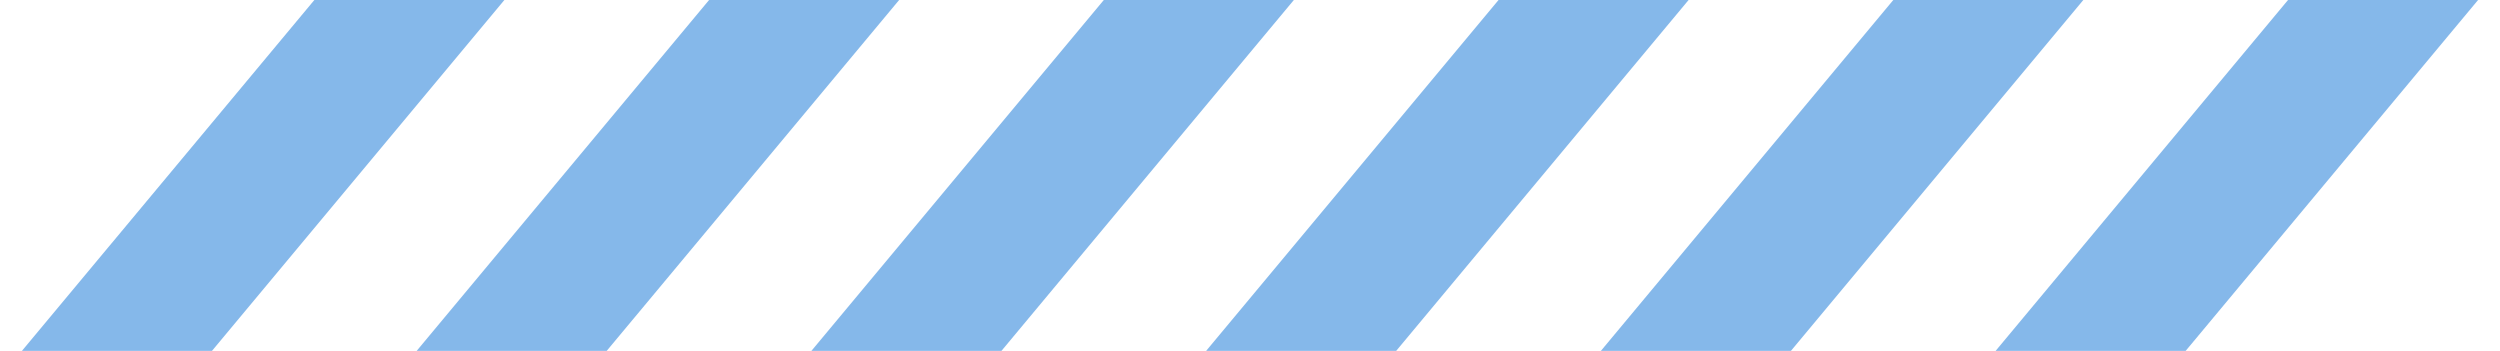
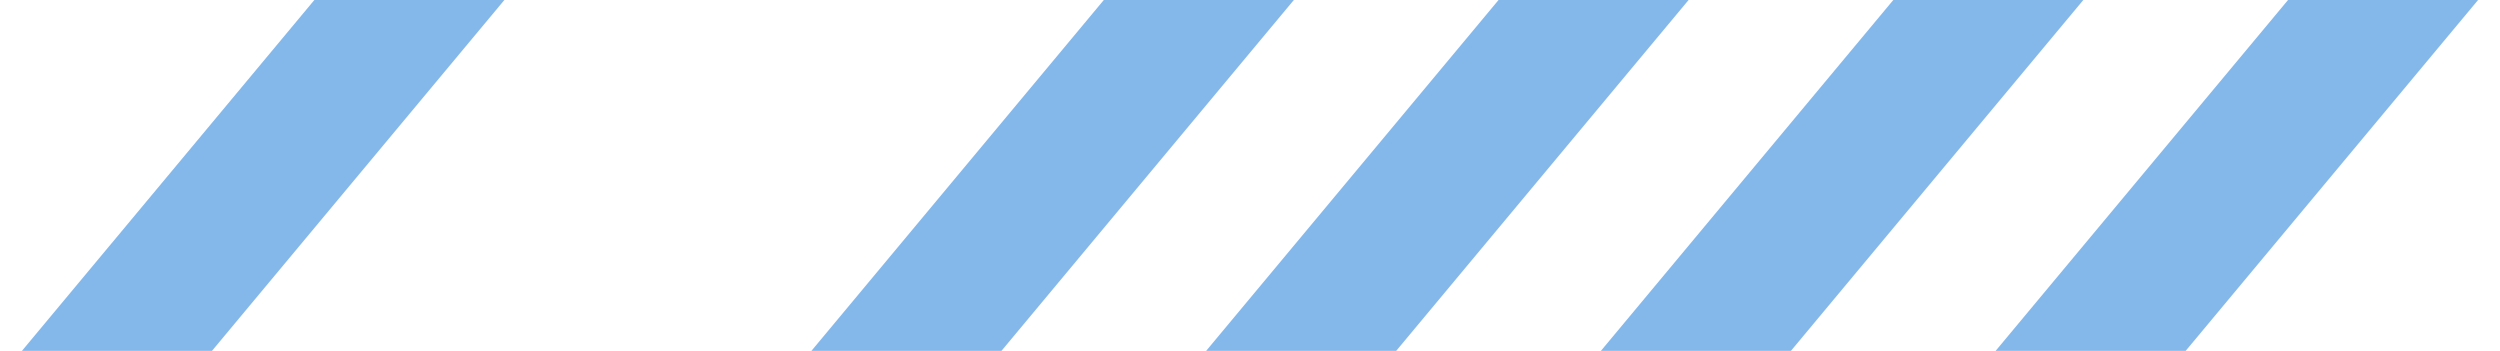
<svg xmlns="http://www.w3.org/2000/svg" width="57" height="8" viewBox="0 0 57 8" fill="none">
  <path d="M7.167 0H11.5L4.833 8H0.5L7.167 0Z" fill="#0D72D6" fill-opacity="0.5" />
-   <path d="M16.167 0H20.5L13.833 8H9.5L16.167 0Z" fill="#0D72D6" fill-opacity="0.5" />
  <path d="M25.167 0H29.5L22.833 8H18.5L25.167 0Z" fill="#0D72D6" fill-opacity="0.5" />
  <path d="M34.167 0H38.5L31.833 8H27.5L34.167 0Z" fill="#0D72D6" fill-opacity="0.5" />
  <path d="M43.167 0H47.5L40.833 8H36.5L43.167 0Z" fill="#0D72D6" fill-opacity="0.5" />
  <path d="M52.167 0H56.5L49.833 8H45.5L52.167 0Z" fill="#0D72D6" fill-opacity="0.5" />
</svg>